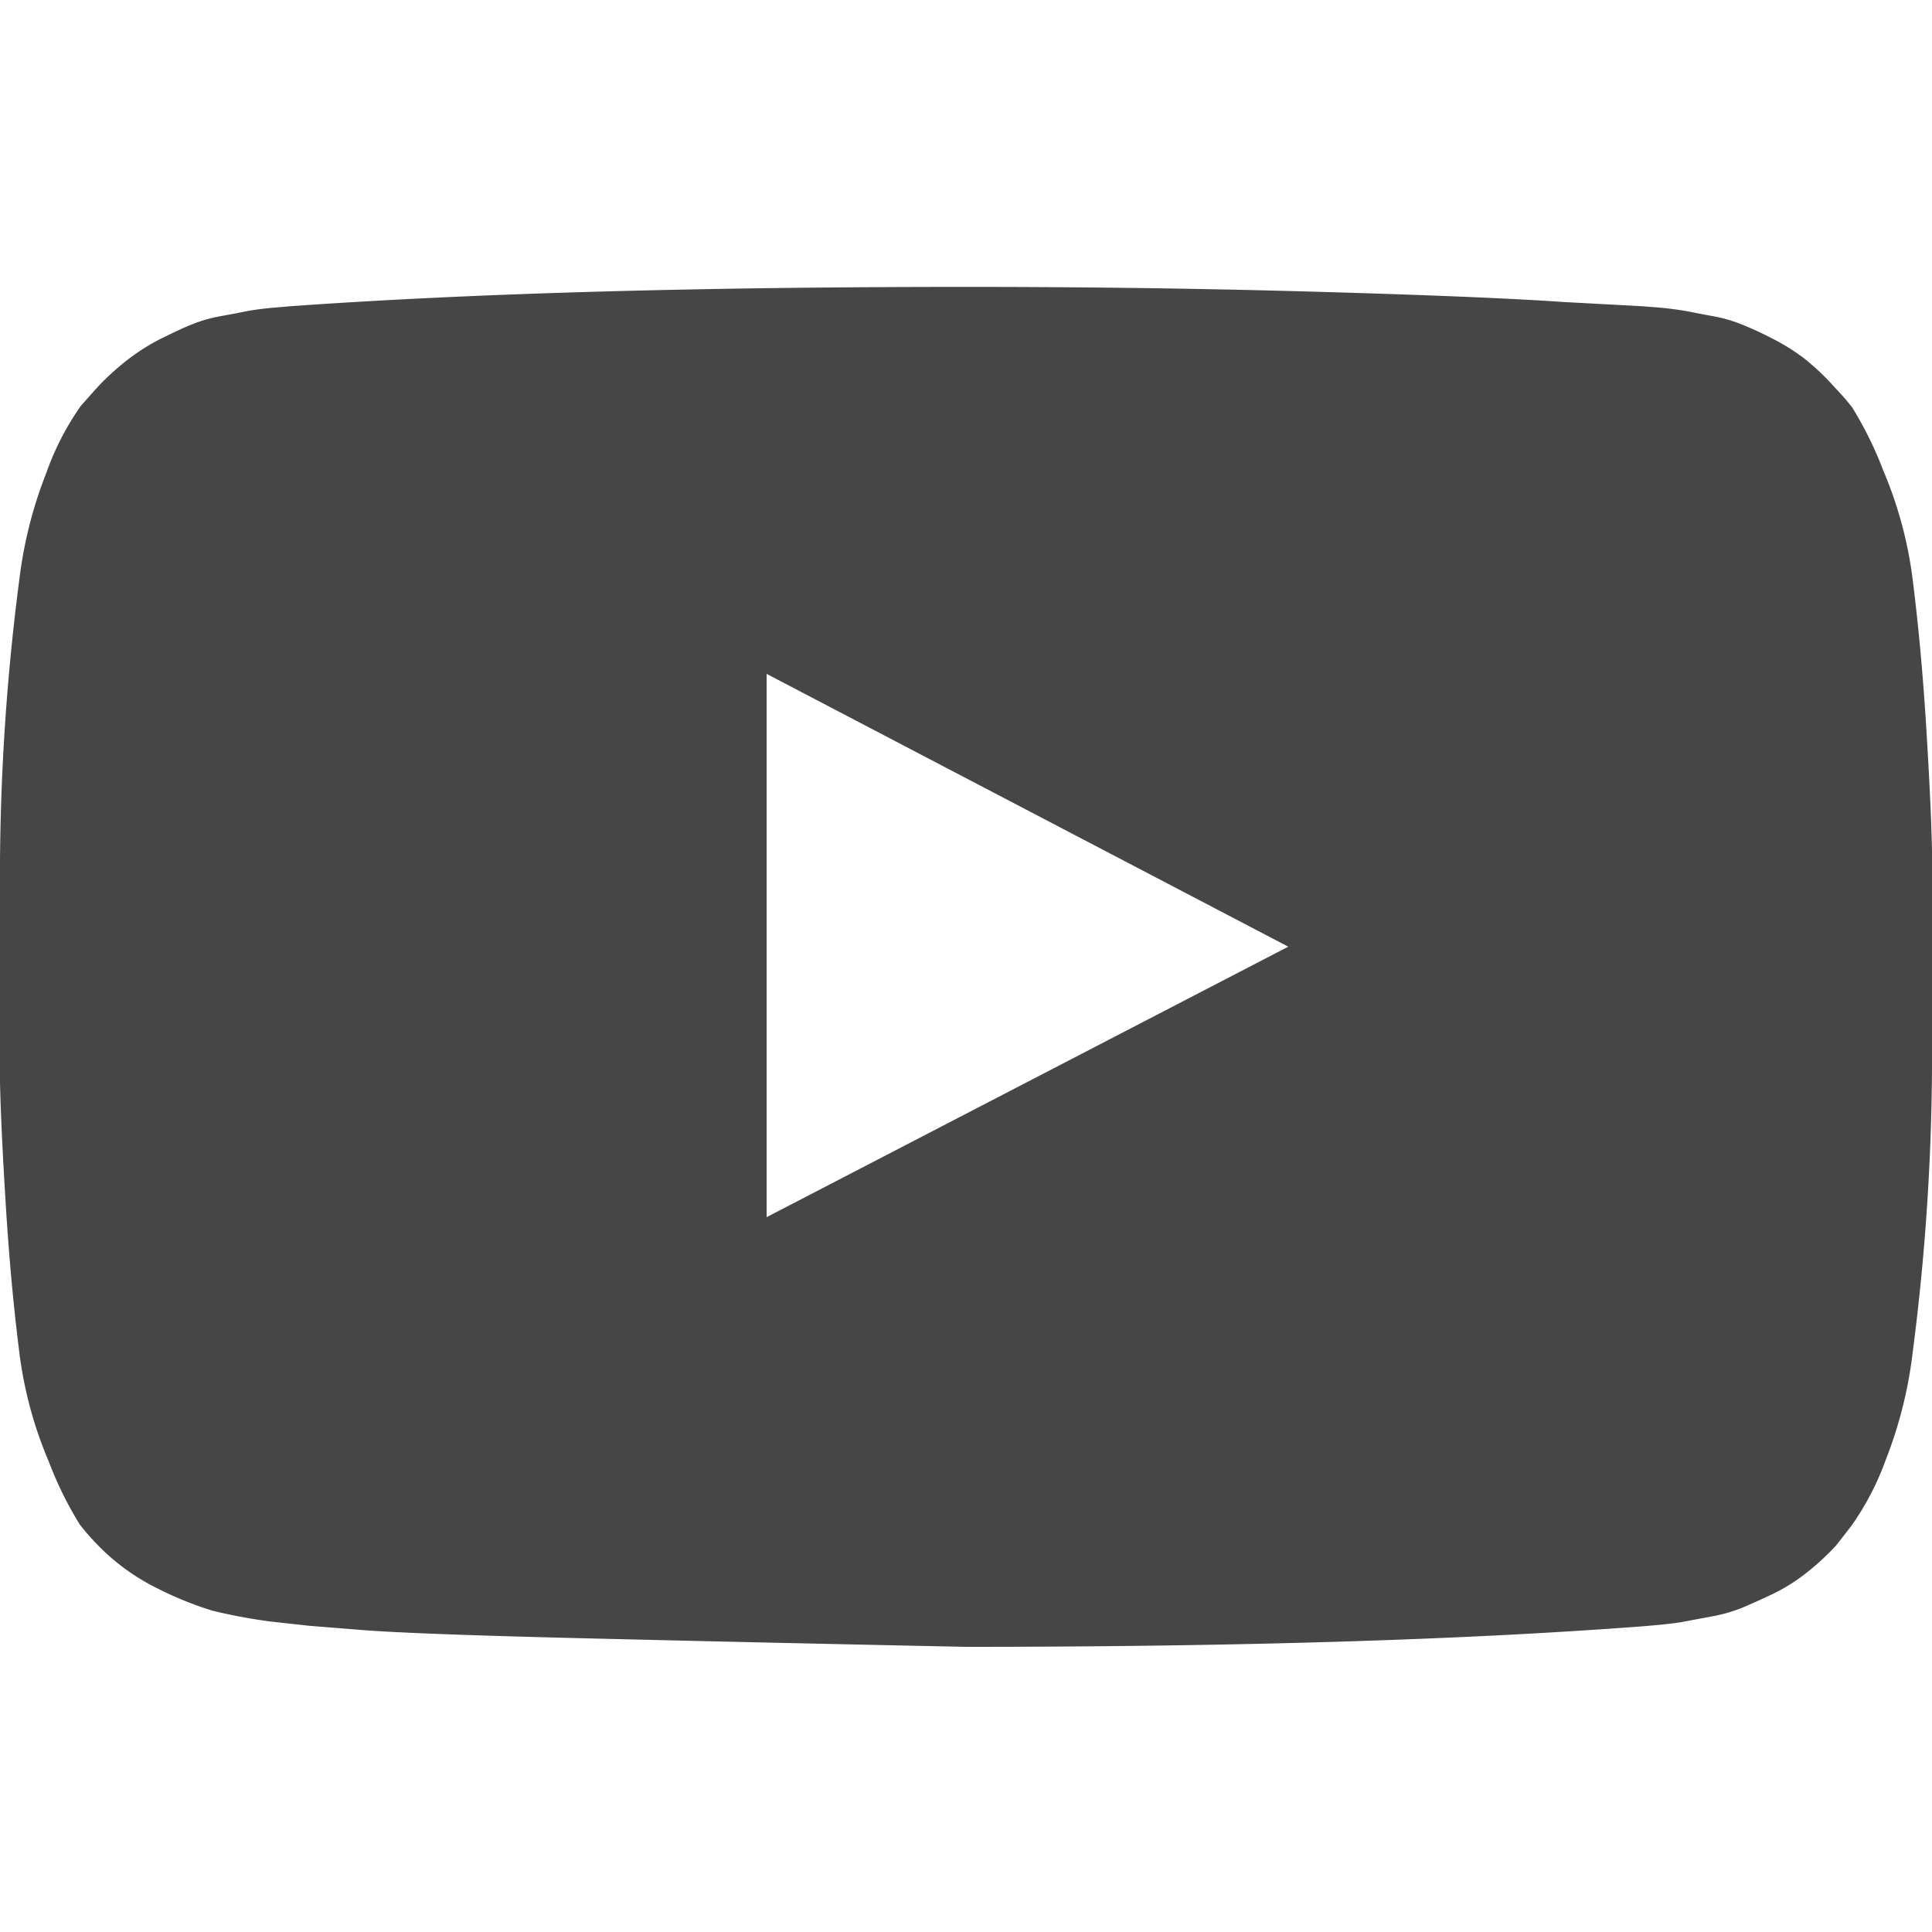
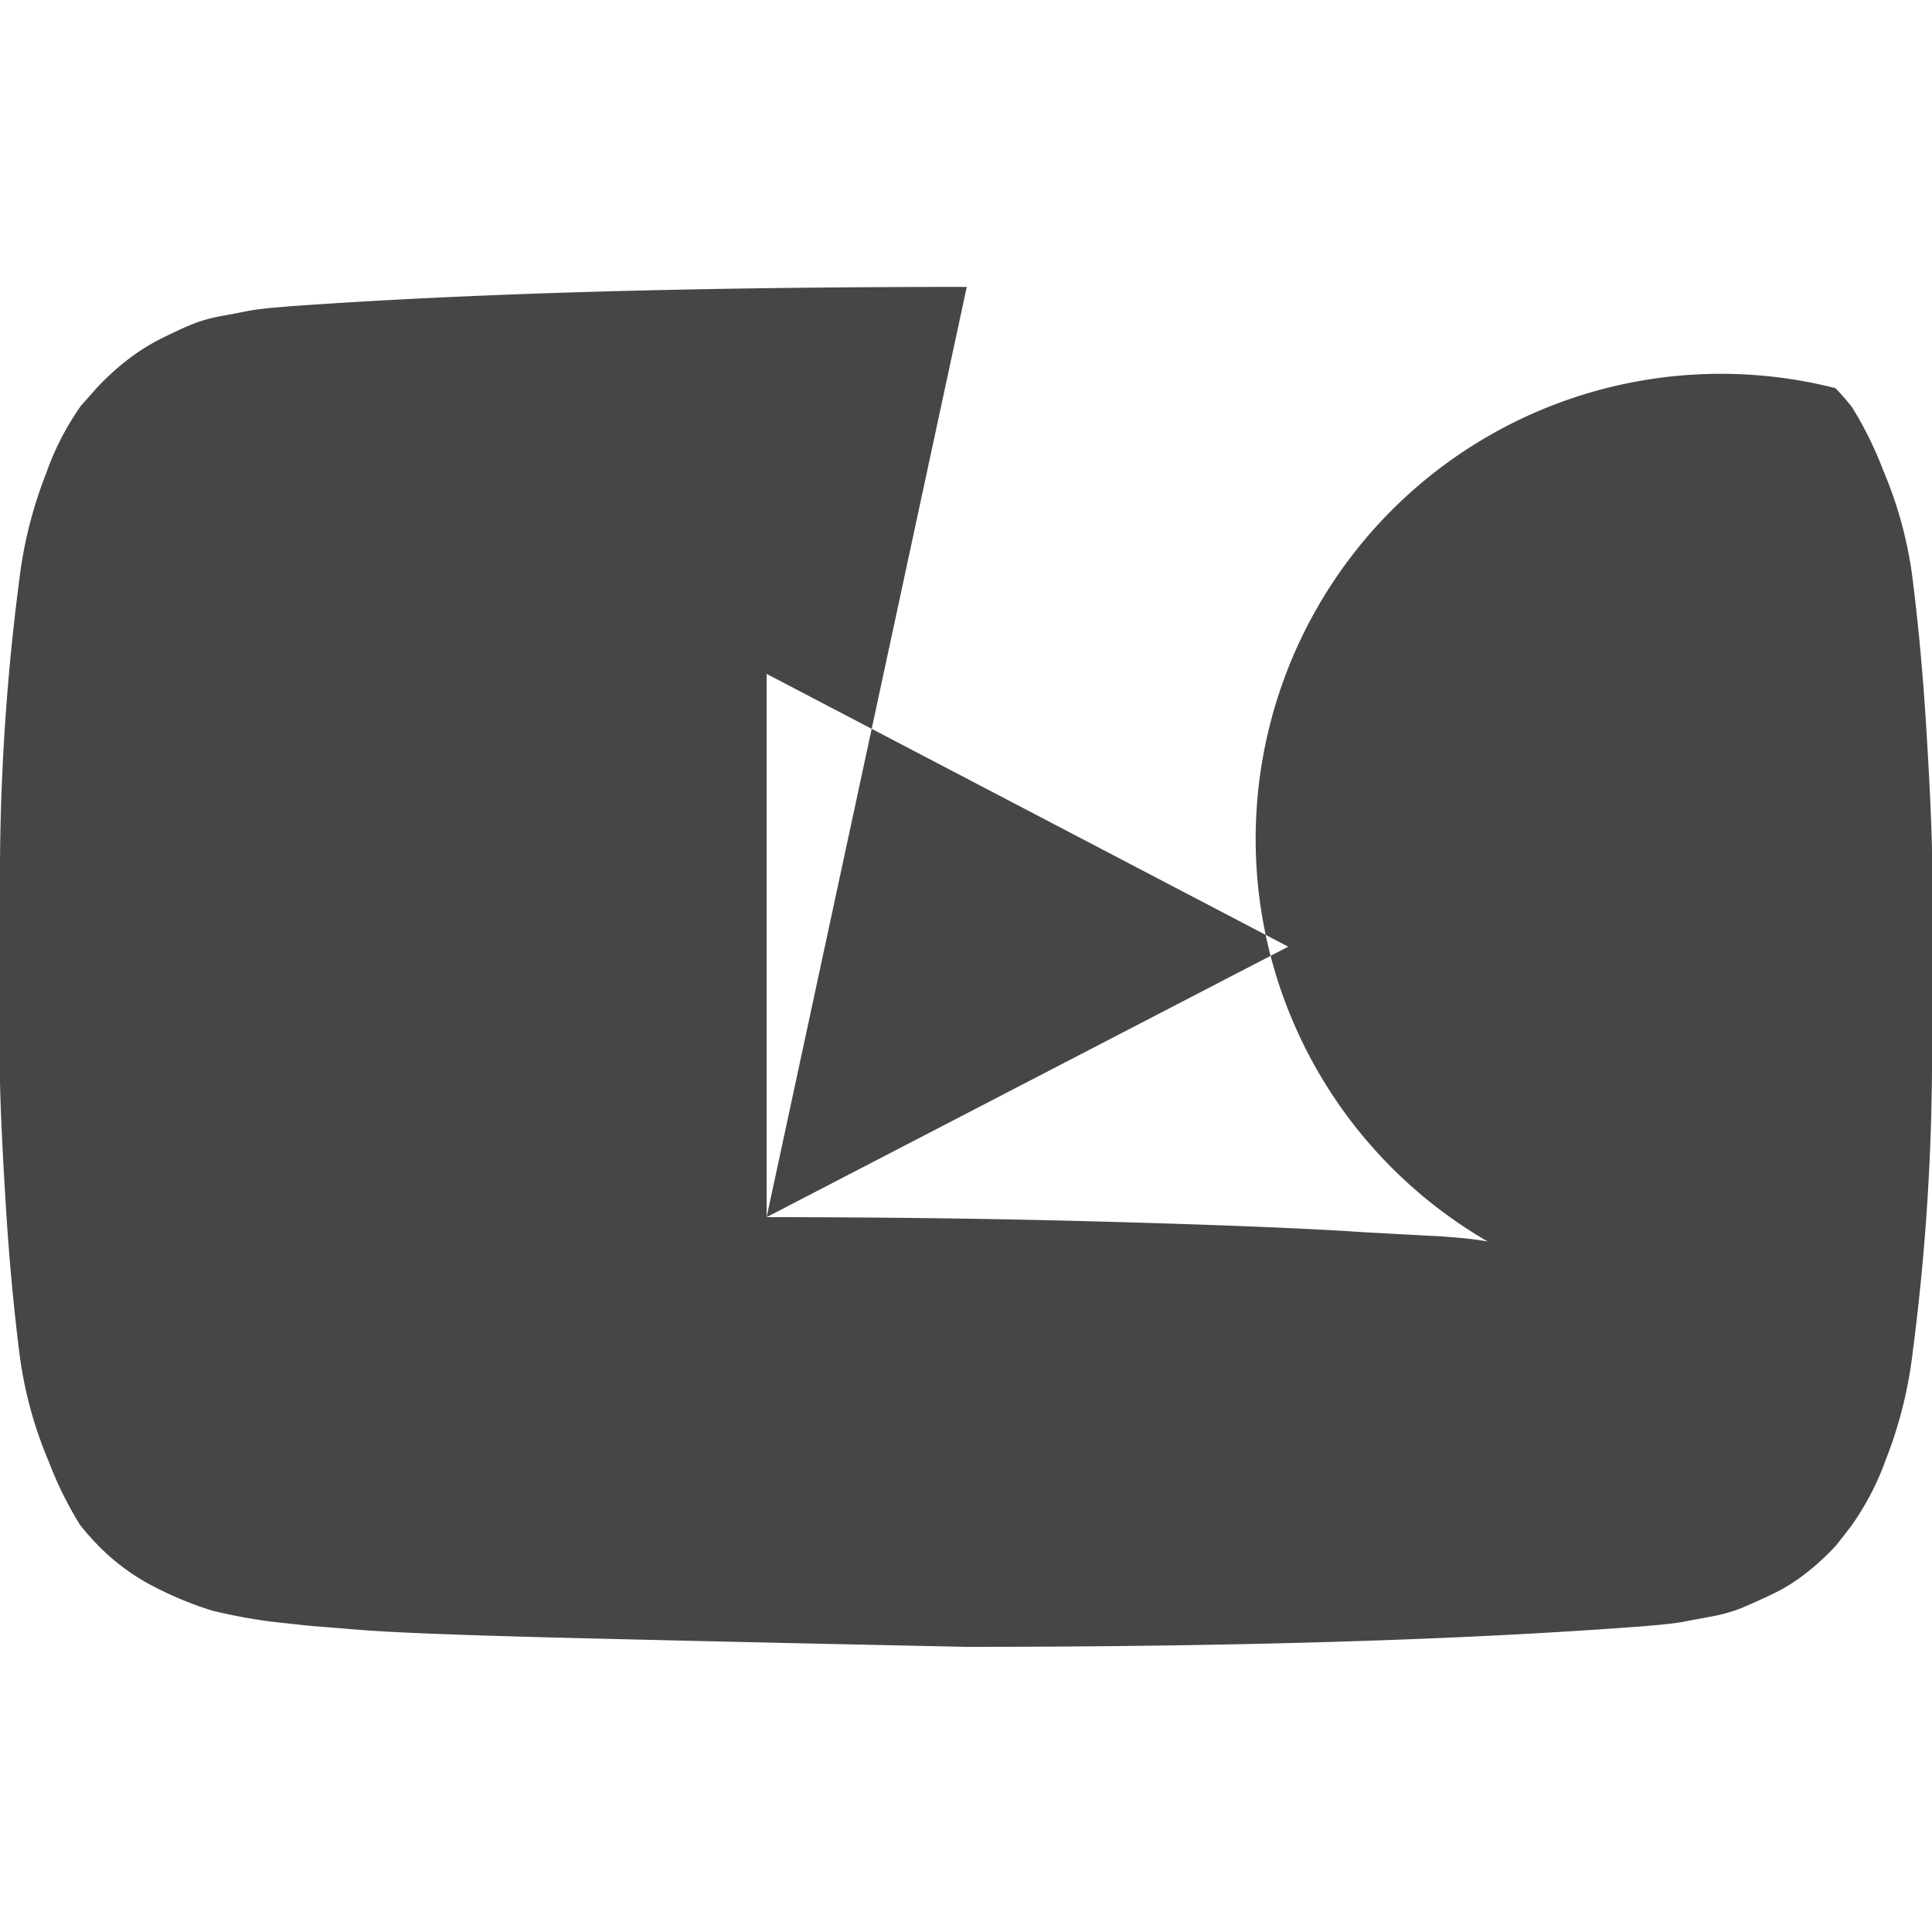
<svg xmlns="http://www.w3.org/2000/svg" viewBox="0 0 100 100">
  <defs>
    <style>.cls-1{fill:none;}.cls-2{fill:#464646;}</style>
  </defs>
  <title>youtube</title>
  <g id="レイヤー_2" data-name="レイヤー 2">
    <g id="レイヤー_1-2" data-name="レイヤー 1">
-       <rect class="cls-1" width="100" height="100" />
-       <path class="cls-2" d="M39.68,63l27-14-27-14.12V63ZM50,14.85q9.38,0,18.11.25t12.8.53l4.08.22,1,.08c.59.06,1,.12,1.28.17s.7.14,1.31.25a7.55,7.55,0,0,1,1.59.45c.45.18,1,.43,1.56.72a10.64,10.64,0,0,1,1.73,1.09A13.07,13.07,0,0,1,95,20.09a12.36,12.36,0,0,1,.87,1,19.15,19.15,0,0,1,1.61,3.27A21.07,21.07,0,0,1,99,30q.45,3.57.7,7.62T100,44v9.82A118.9,118.9,0,0,1,99,70a22.33,22.33,0,0,1-1.39,5.55A14.27,14.27,0,0,1,95.81,79l-.78,1a13.07,13.07,0,0,1-1.62,1.48,9.25,9.25,0,0,1-1.73,1.06c-.59.28-1.11.51-1.56.7a8.23,8.23,0,0,1-1.59.44l-1.34.25c-.28.06-.71.11-1.28.17l-.92.08q-14,1.06-35,1.06Q38.45,85,29.94,84.79t-11.19-.42L16,84.15l-2-.22a28.82,28.82,0,0,1-3-.56A17.93,17.93,0,0,1,8.12,82.2,11.19,11.19,0,0,1,5,79.91a12.36,12.36,0,0,1-.87-1,19.15,19.15,0,0,1-1.61-3.27A21.07,21.07,0,0,1,1,70q-.45-3.57-.7-7.62T0,56V46.21A118.9,118.9,0,0,1,1,30,22.33,22.33,0,0,1,2.4,24.47,14.27,14.27,0,0,1,4.19,21L5,20.09a13.07,13.07,0,0,1,1.62-1.48,10.64,10.64,0,0,1,1.73-1.09c.59-.29,1.11-.54,1.56-.72a7.55,7.55,0,0,1,1.59-.45c.61-.11,1-.19,1.31-.25s.69-.11,1.28-.17l.95-.08q14-1,35-1Z" />
+       <path class="cls-2" d="M39.68,63l27-14-27-14.12V63Zq9.38,0,18.11.25t12.8.53l4.08.22,1,.08c.59.06,1,.12,1.28.17s.7.14,1.31.25a7.55,7.55,0,0,1,1.59.45c.45.18,1,.43,1.56.72a10.64,10.64,0,0,1,1.73,1.09A13.07,13.07,0,0,1,95,20.09a12.36,12.36,0,0,1,.87,1,19.15,19.15,0,0,1,1.61,3.27A21.07,21.07,0,0,1,99,30q.45,3.57.7,7.62T100,44v9.82A118.9,118.9,0,0,1,99,70a22.33,22.33,0,0,1-1.39,5.55A14.27,14.27,0,0,1,95.81,79l-.78,1a13.07,13.07,0,0,1-1.62,1.48,9.25,9.25,0,0,1-1.73,1.06c-.59.28-1.11.51-1.56.7a8.23,8.23,0,0,1-1.59.44l-1.34.25c-.28.06-.71.11-1.28.17l-.92.08q-14,1.06-35,1.06Q38.45,85,29.94,84.79t-11.19-.42L16,84.15l-2-.22a28.82,28.82,0,0,1-3-.56A17.93,17.93,0,0,1,8.12,82.2,11.19,11.19,0,0,1,5,79.91a12.36,12.36,0,0,1-.87-1,19.15,19.15,0,0,1-1.61-3.27A21.07,21.07,0,0,1,1,70q-.45-3.57-.7-7.62T0,56V46.21A118.9,118.9,0,0,1,1,30,22.33,22.33,0,0,1,2.4,24.47,14.27,14.27,0,0,1,4.19,21L5,20.09a13.07,13.07,0,0,1,1.62-1.48,10.64,10.64,0,0,1,1.73-1.09c.59-.29,1.11-.54,1.56-.72a7.55,7.55,0,0,1,1.59-.45c.61-.11,1-.19,1.31-.25s.69-.11,1.28-.17l.95-.08q14-1,35-1Z" />
    </g>
  </g>
</svg>